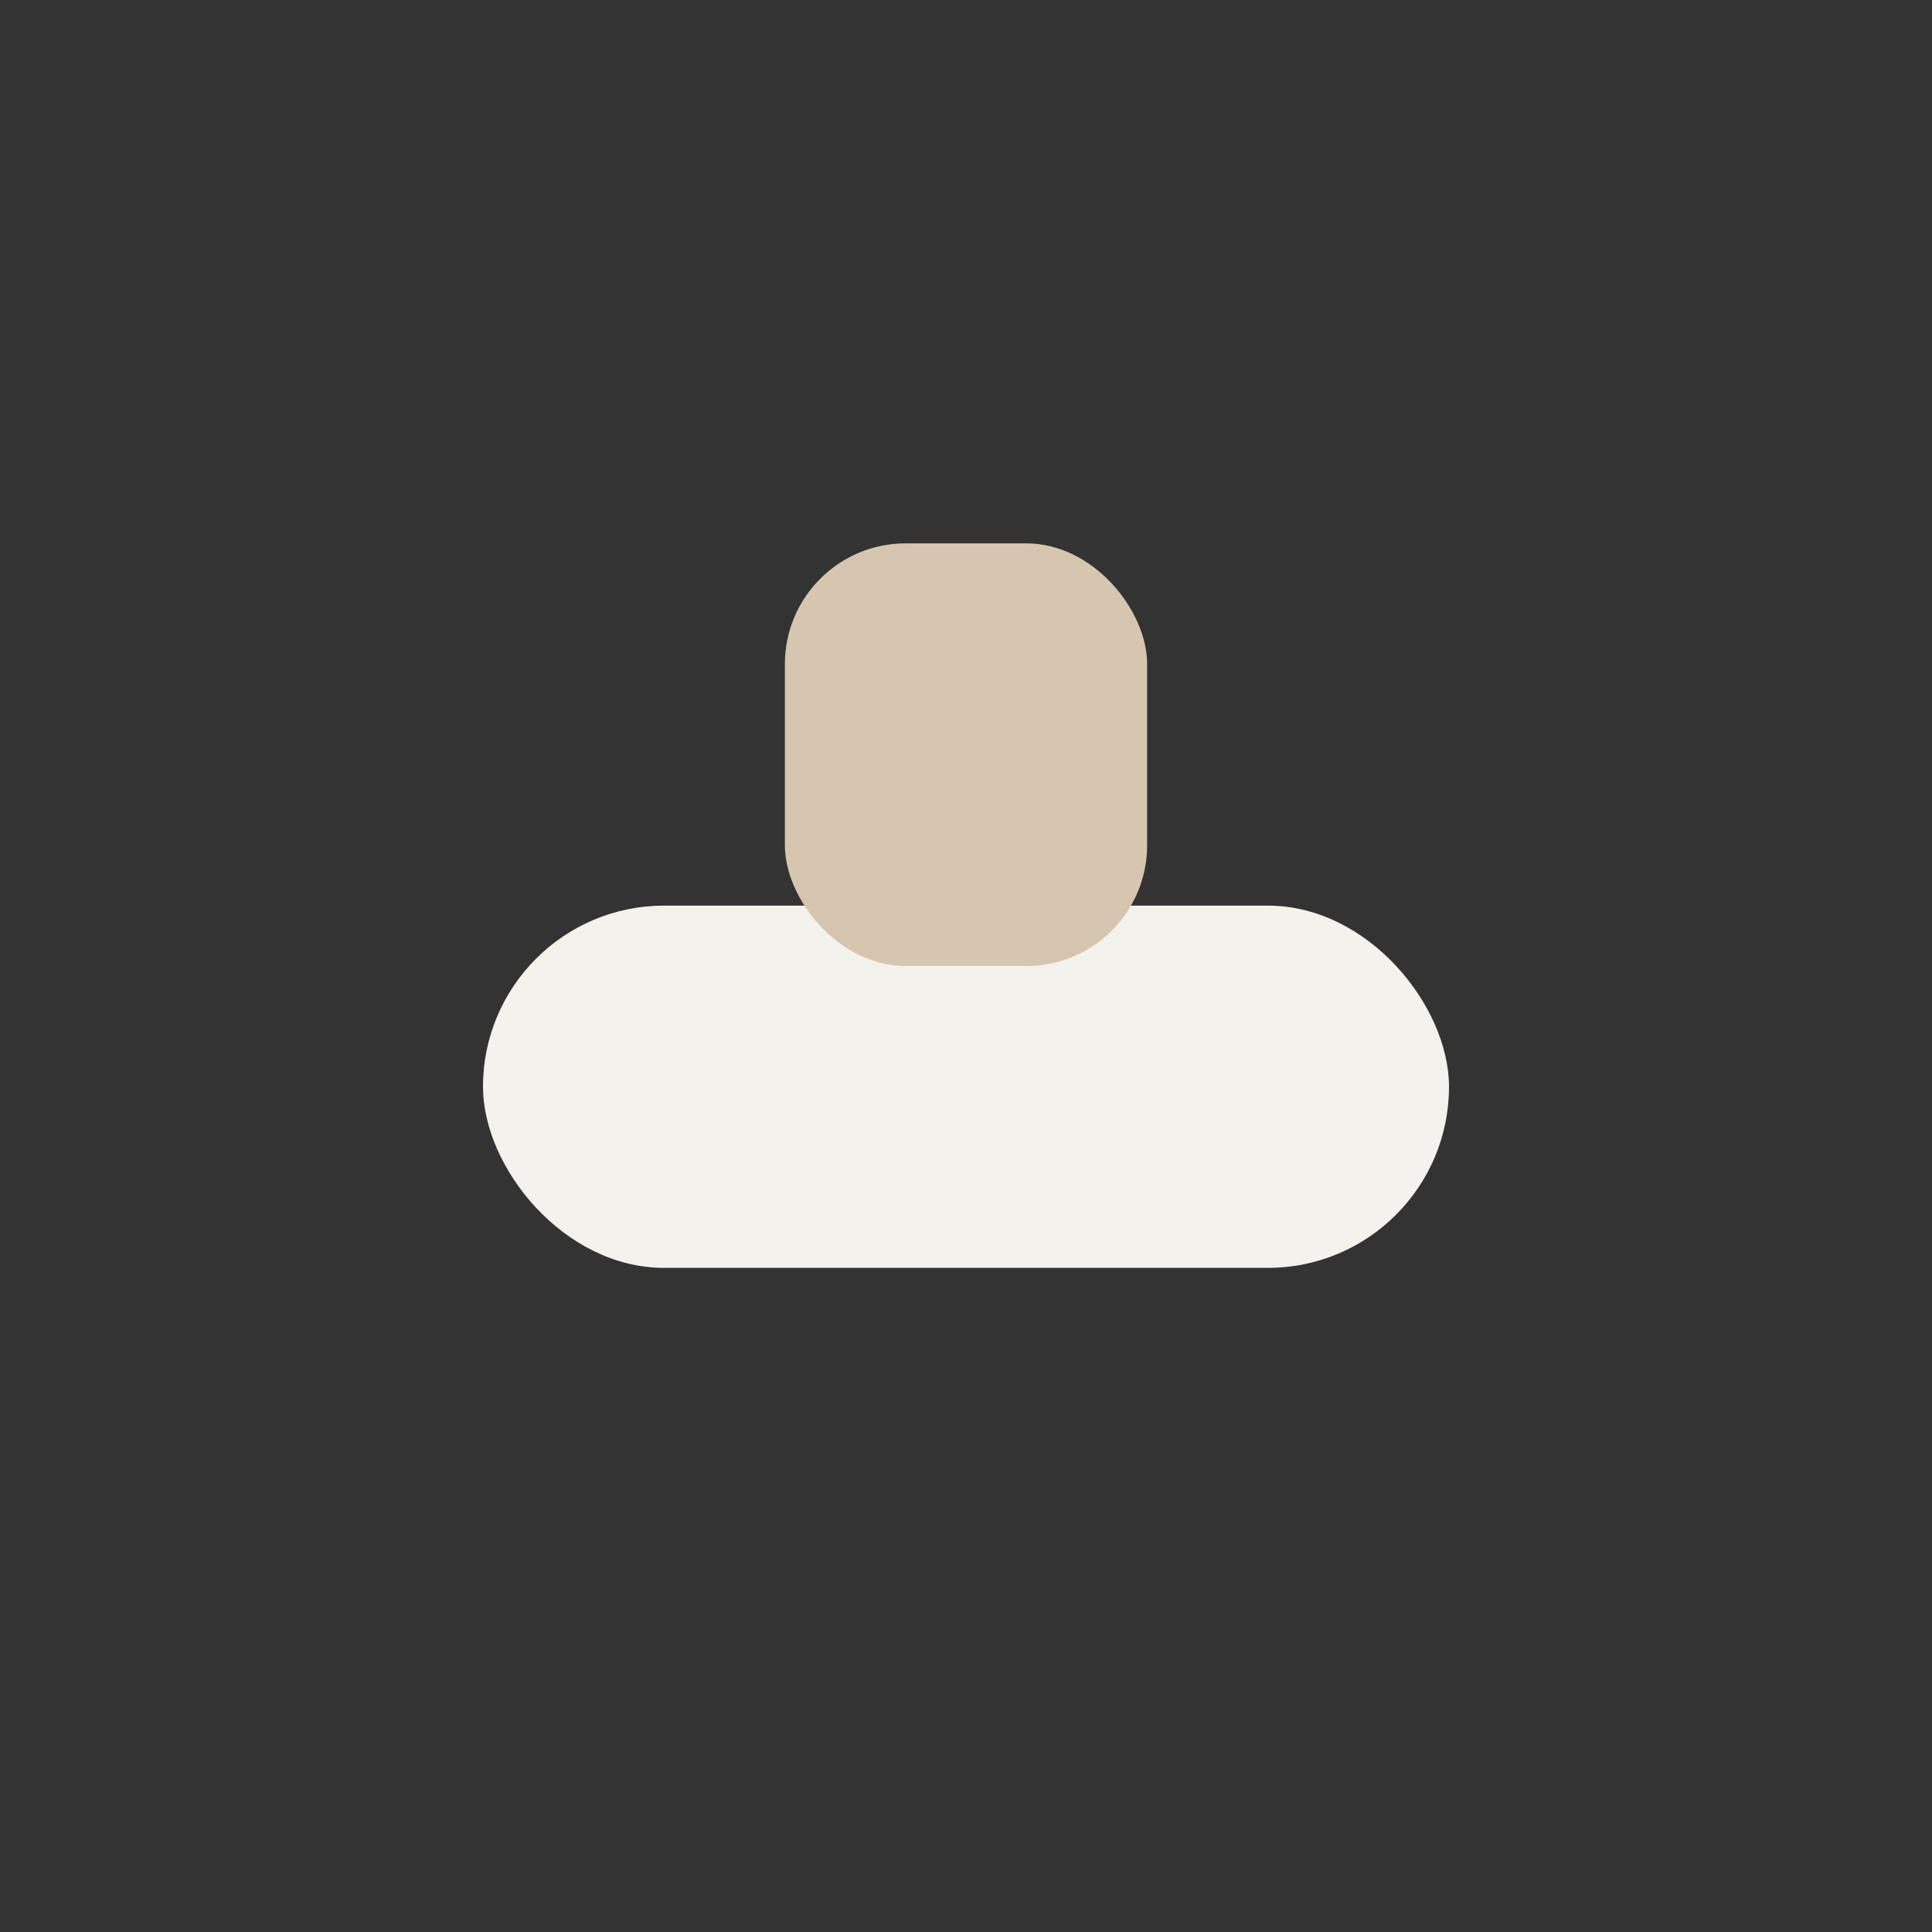
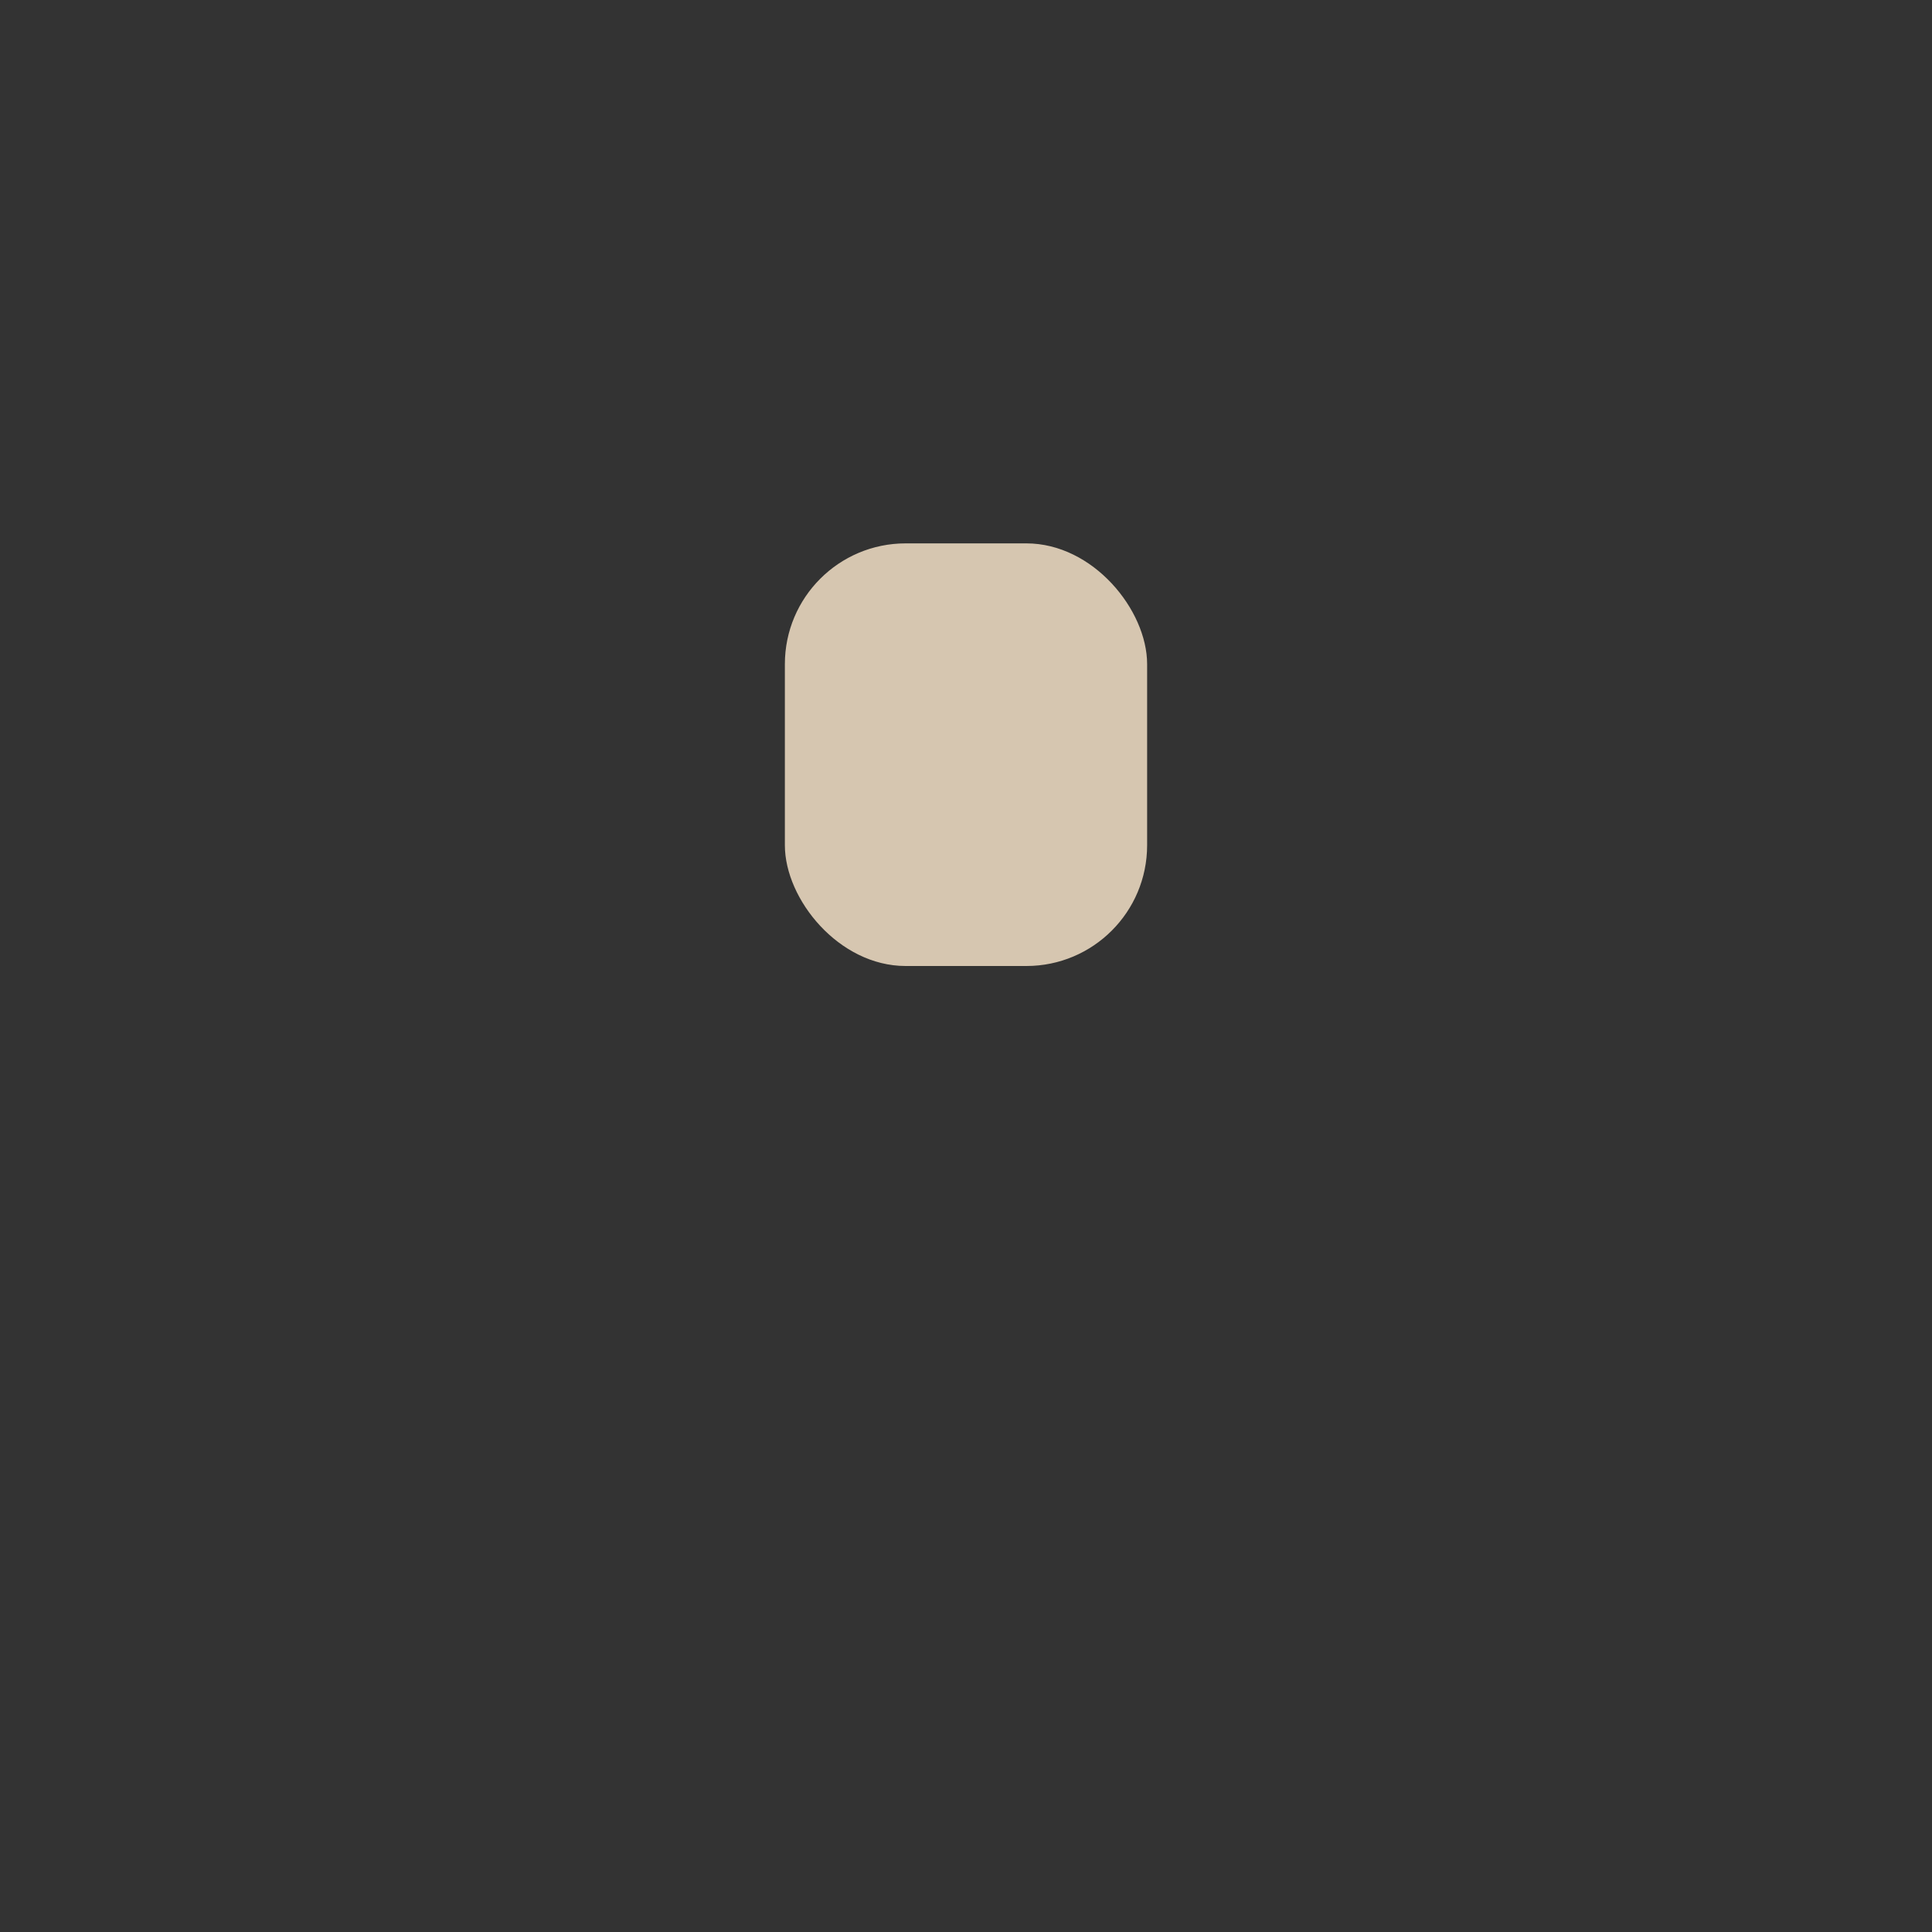
<svg xmlns="http://www.w3.org/2000/svg" width="32" height="32" viewBox="0 0 32 32">
  <rect x="0" y="0" width="32" height="32" fill="#333333" stroke="none" />
-   <rect x="8" y="15" width="16" height="6" rx="3" fill="#F3F2EC" />
  <rect x="13" y="9" width="6" height="7" rx="2" fill="#D6C6B0" />
</svg>